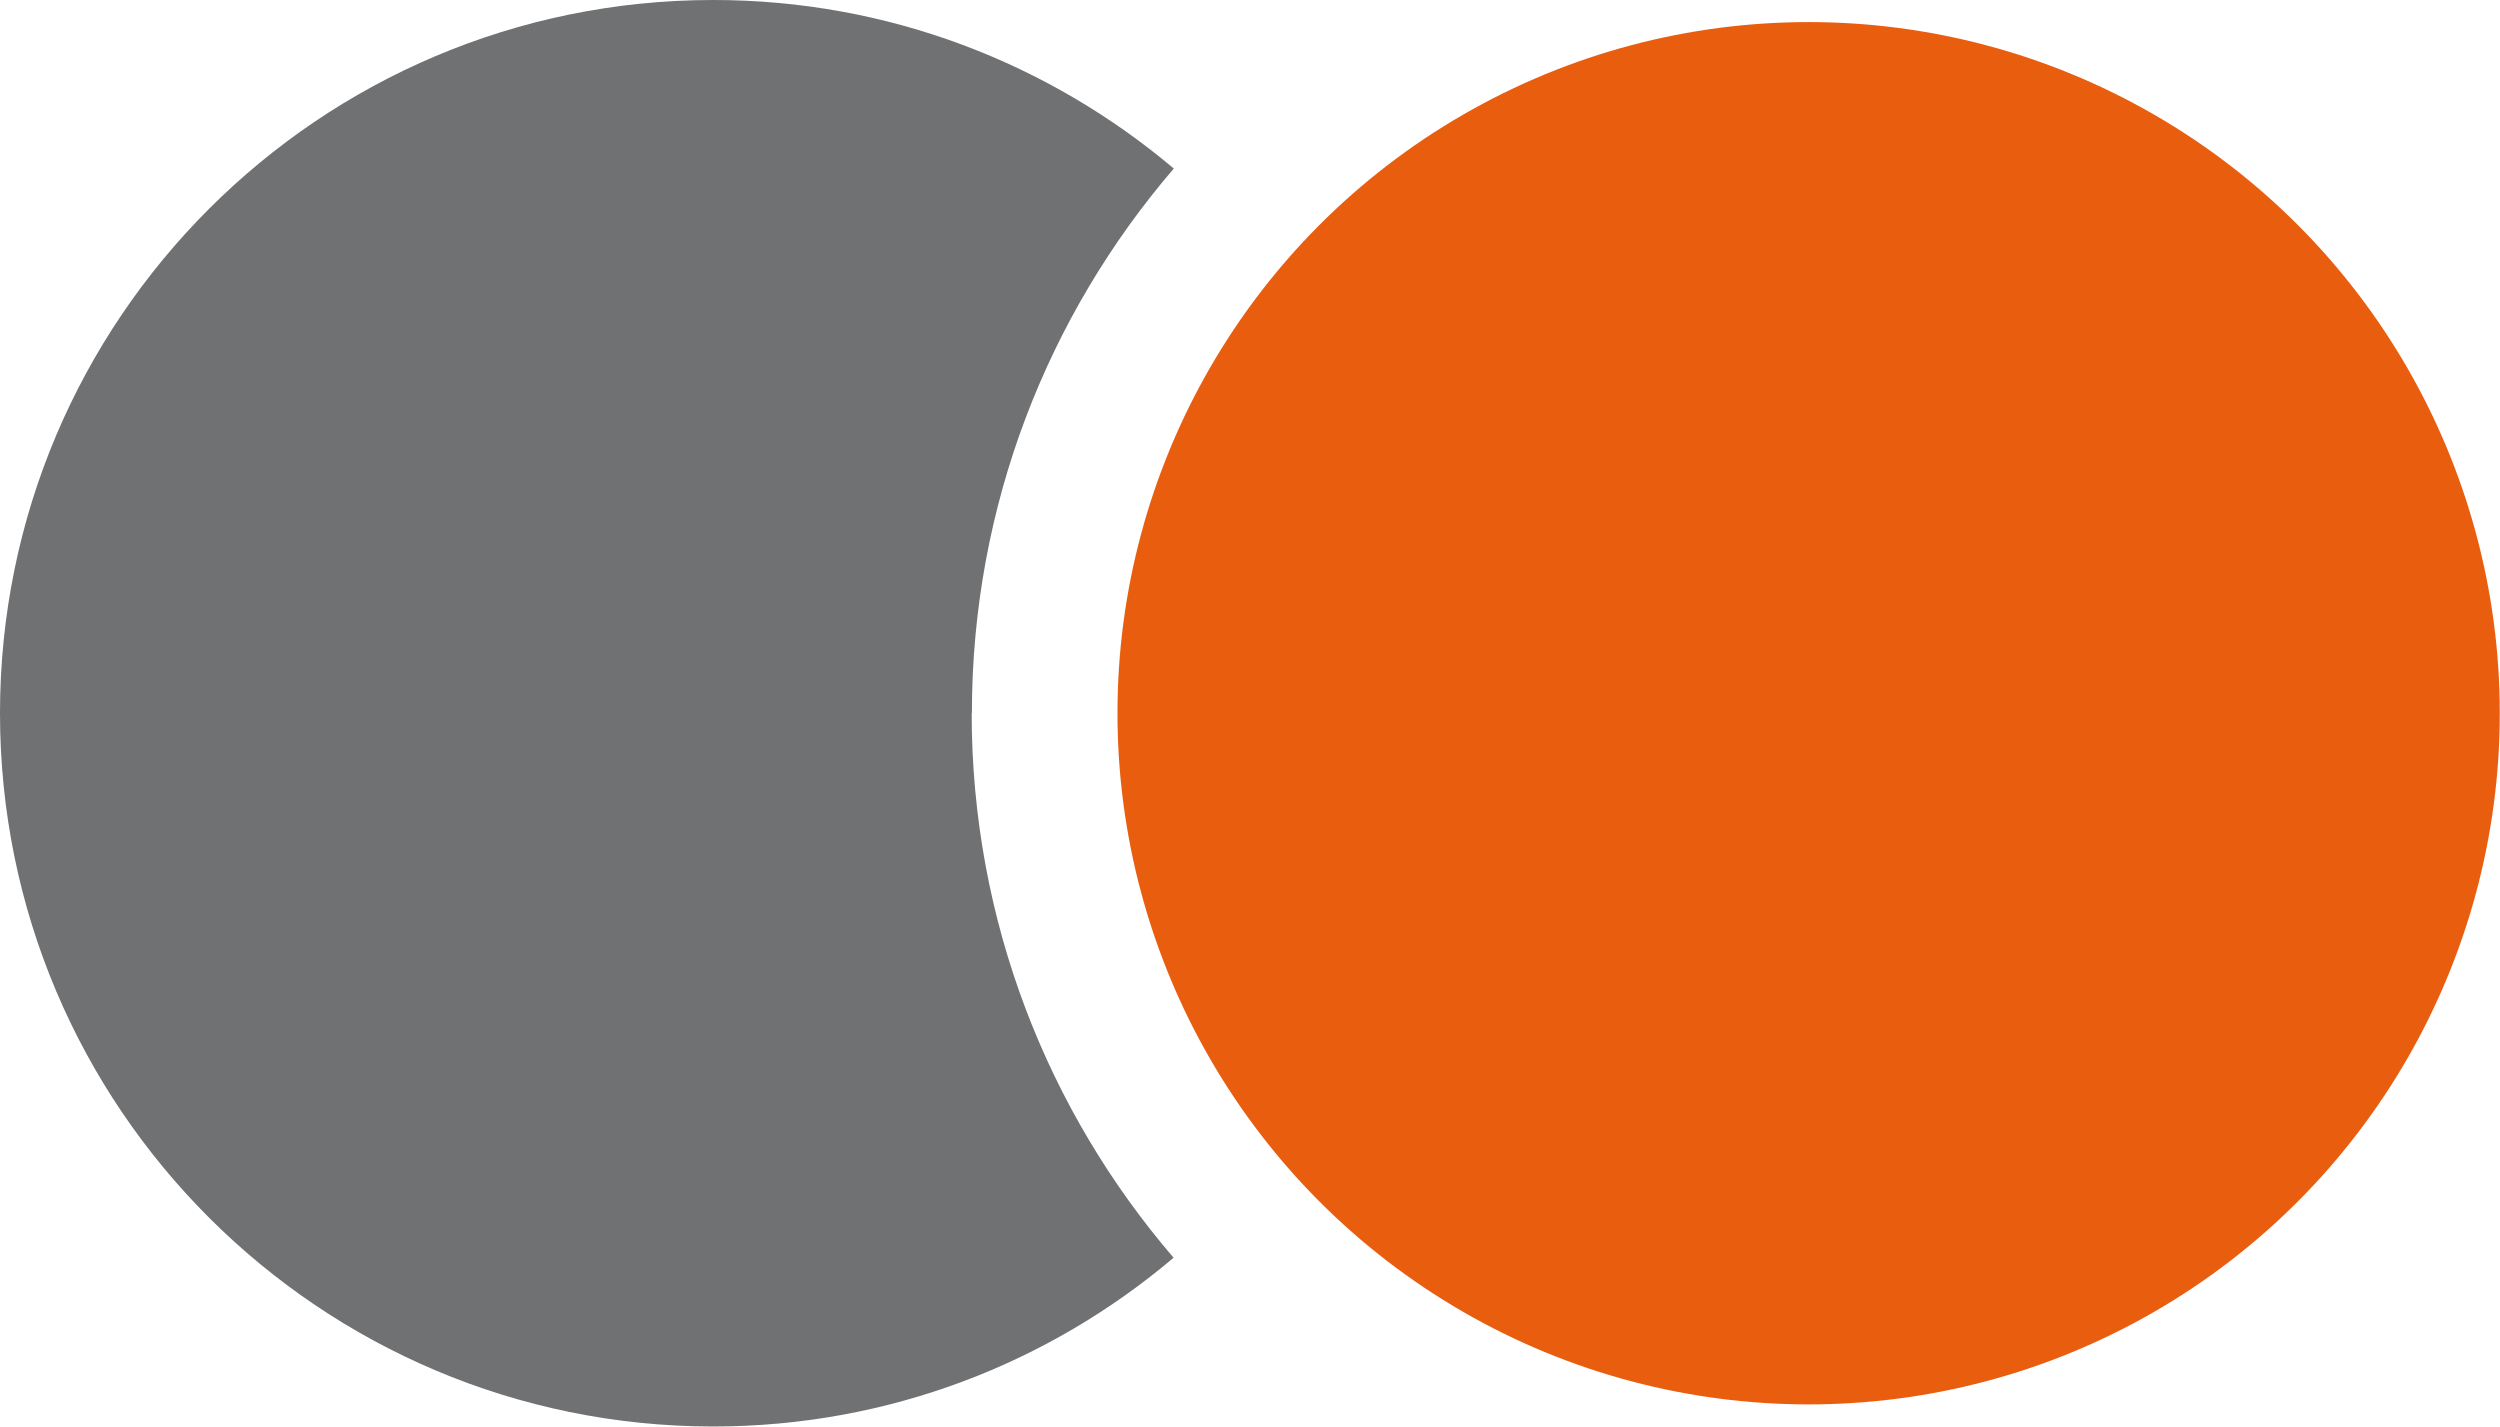
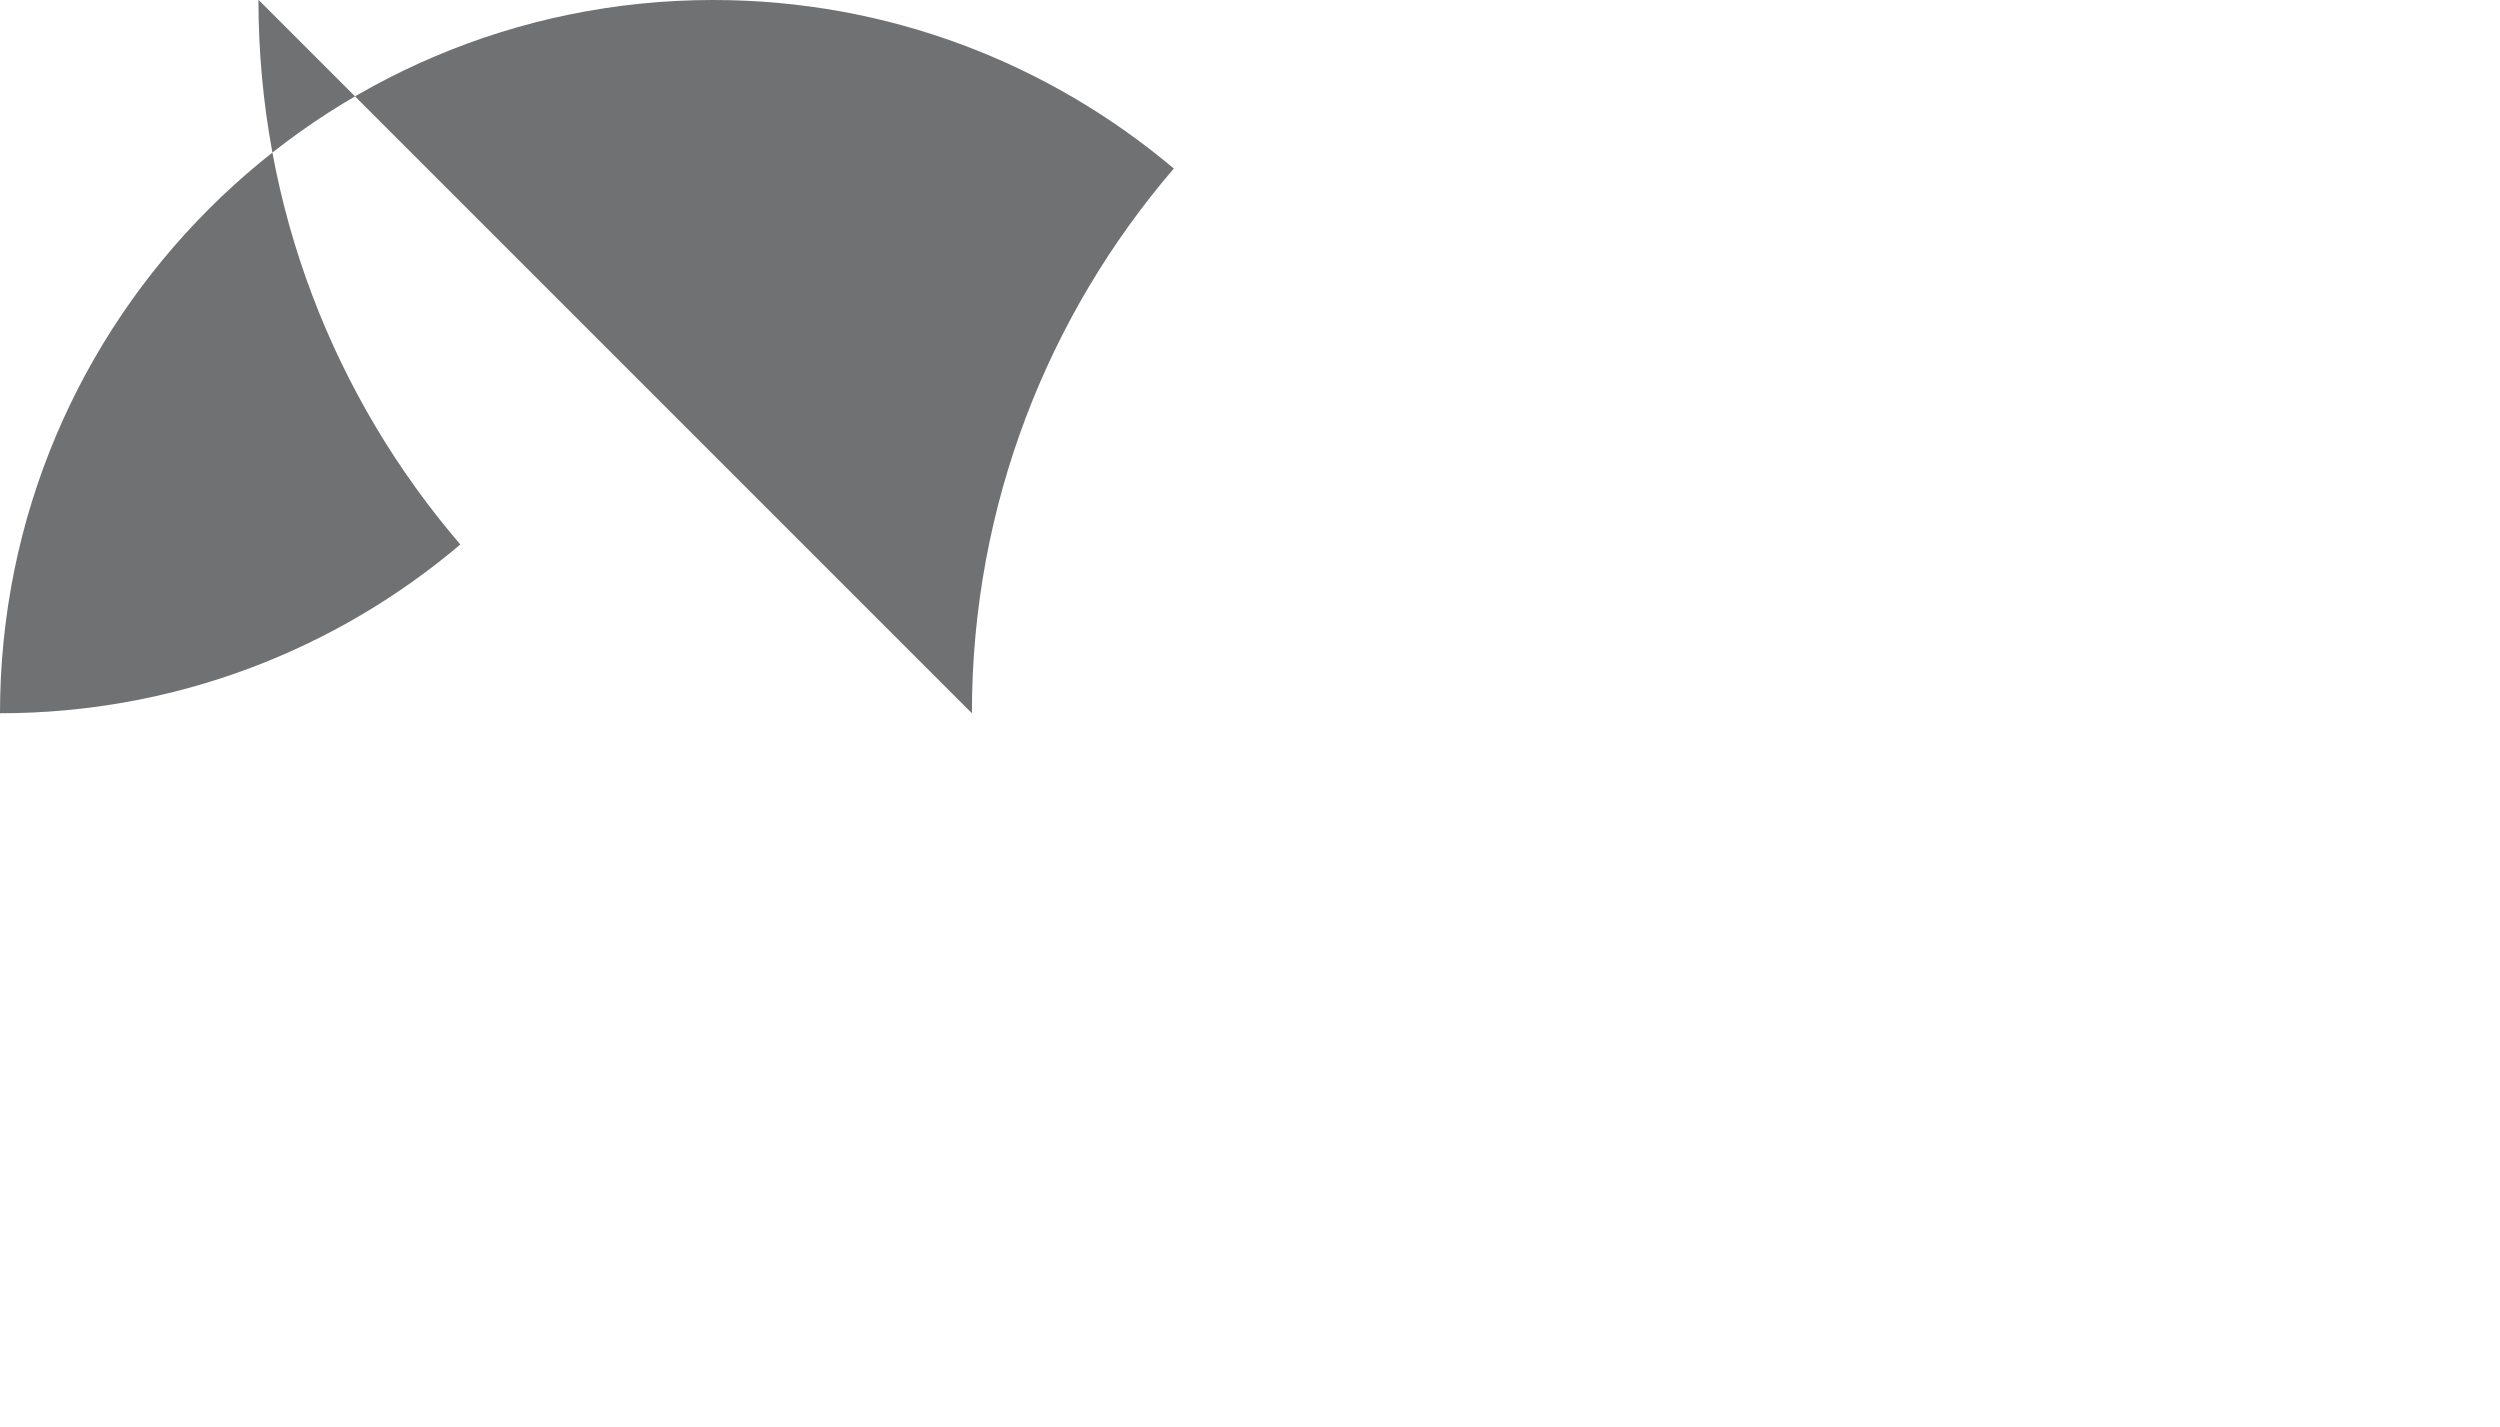
<svg xmlns="http://www.w3.org/2000/svg" id="Calque_2" viewBox="0 0 113.18 64.59">
  <defs>
    <style>.cls-1{fill:#707173;fill-rule:evenodd;}.cls-2{fill:#e95d0f;}</style>
  </defs>
  <g id="Calque_2-2">
-     <circle class="cls-2" cx="81.88" cy="32.29" r="31.29" />
-     <path class="cls-1" d="m44,32.29c0-9.42,3.45-18.03,9.14-24.66C47.51,2.88,40.24,0,32.29,0,14.46,0,0,14.46,0,32.29s14.46,32.29,32.29,32.29c7.95,0,15.22-2.88,20.84-7.64-5.69-6.63-9.14-15.24-9.14-24.66Z" />
+     <path class="cls-1" d="m44,32.29c0-9.42,3.45-18.03,9.14-24.66C47.51,2.88,40.24,0,32.29,0,14.46,0,0,14.46,0,32.29c7.95,0,15.22-2.88,20.84-7.64-5.69-6.63-9.14-15.24-9.14-24.66Z" />
  </g>
</svg>